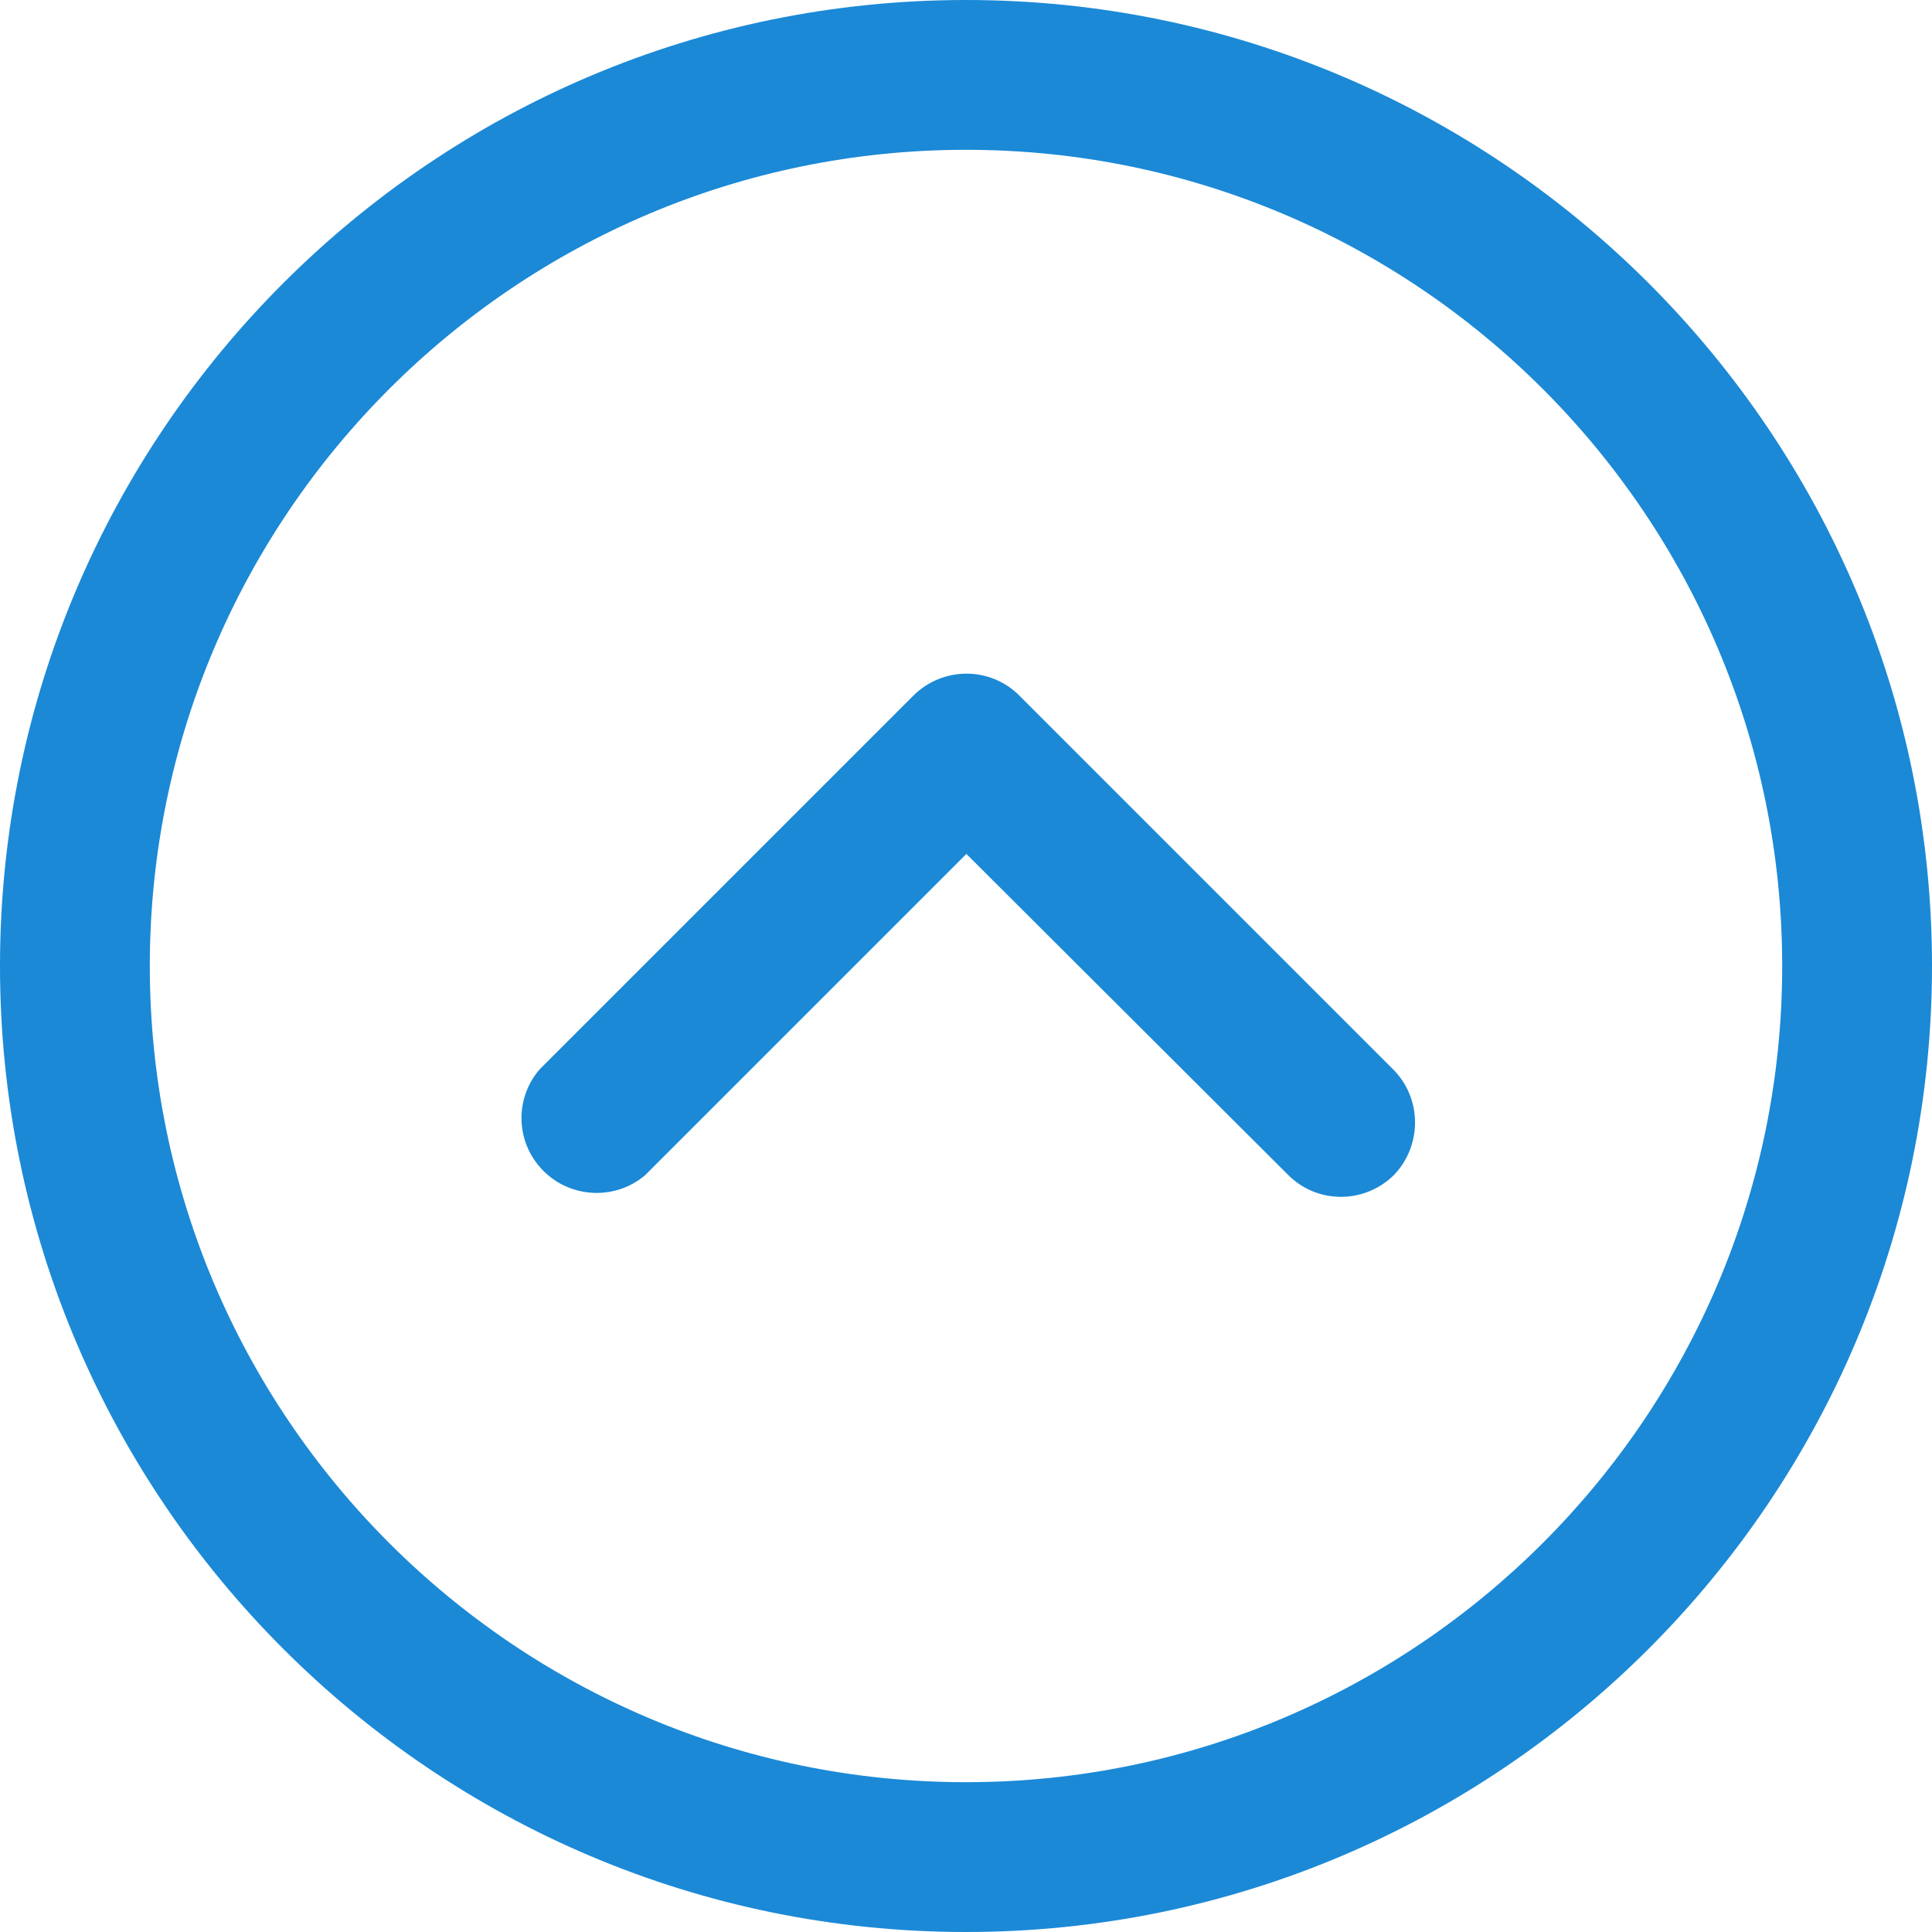
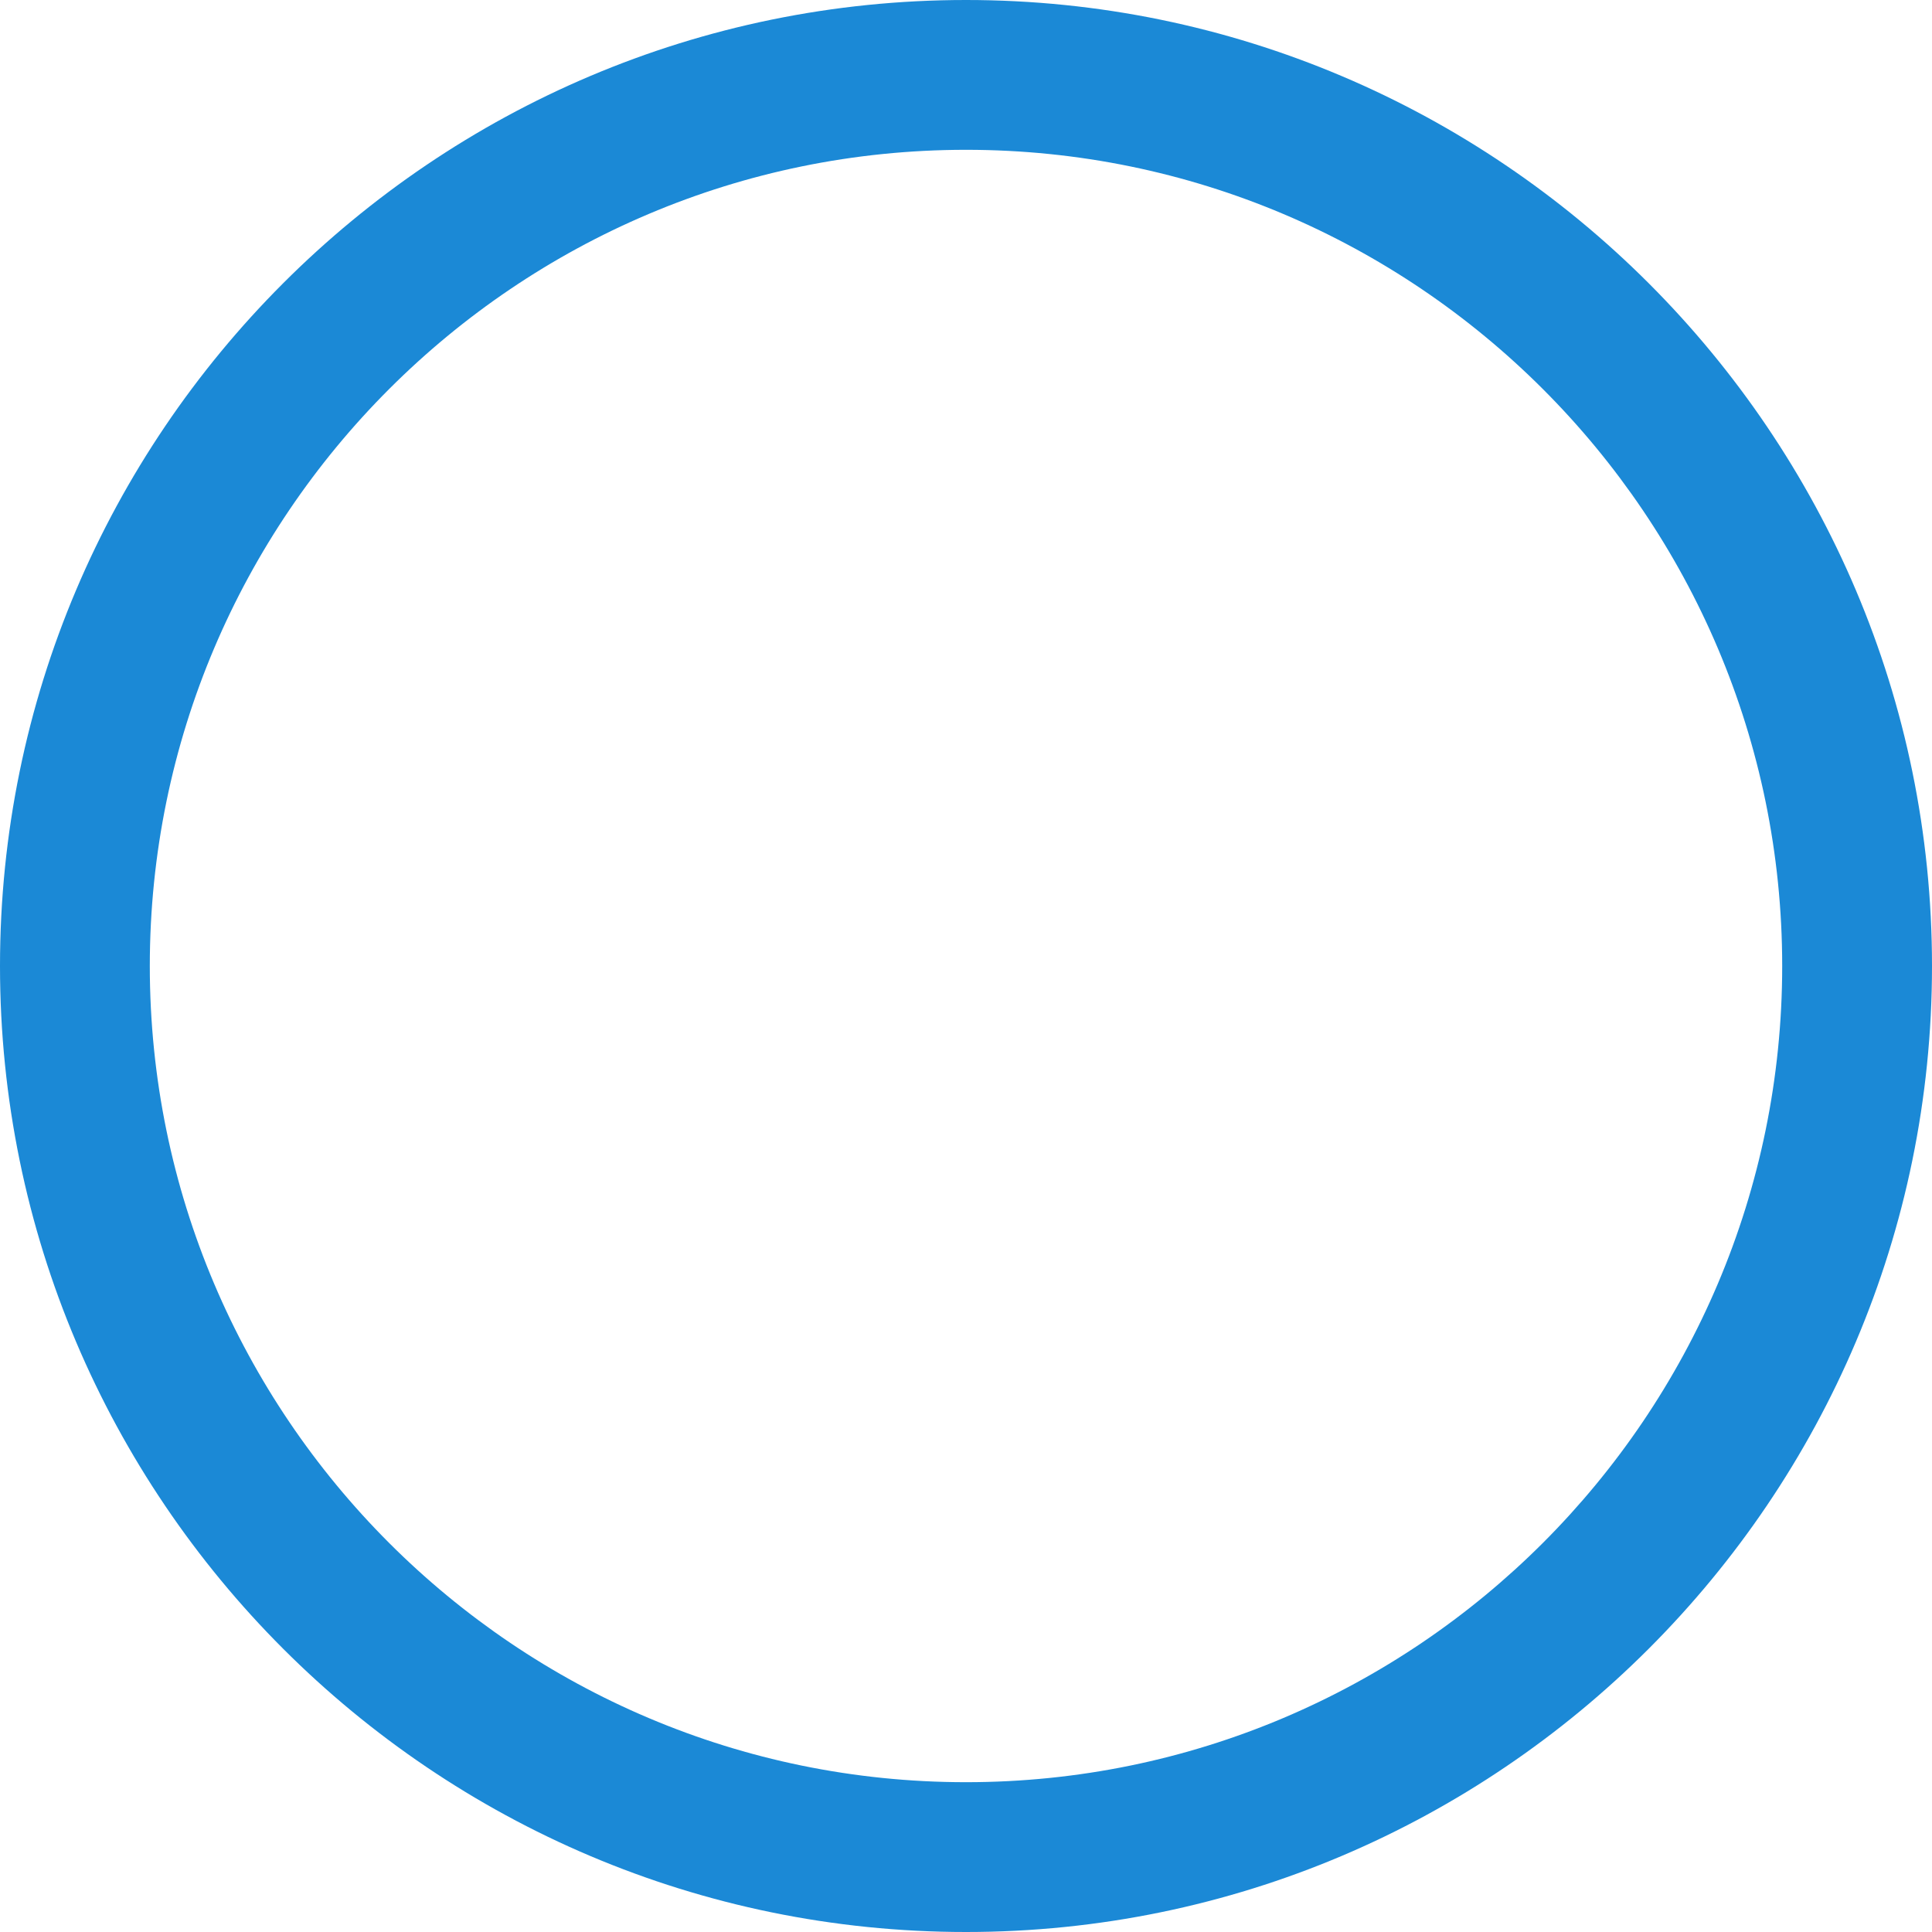
<svg xmlns="http://www.w3.org/2000/svg" version="1.1" id="Capa_1" x="0px" y="0px" viewBox="0 0 512 512" style="enable-background:new 0 0 512 512;" xml:space="preserve">
  <style type="text/css">
	.st0{fill:#1B89D6;}
</style>
  <g>
    <g>
      <path class="st0" d="M256,0C114.8,0,0,114.8,0,256s114.8,256,256,256s256-114.9,256-256S397.2,0,256,0z M256,472.3    c-119.3,0-216.3-97-216.3-216.3S136.7,39.7,256,39.7c119.3,0,216.3,97,216.3,216.3S375.3,472.3,256,472.3z" />
    </g>
  </g>
  <g>
    <g>
-       <path class="st0" d="M369.2,283.4l-99.1-99.1c-7.7-7.7-20.2-7.7-28,0L143,283.4c-6.4,7.4-6.4,18.4,0,25.8c7.1,8.3,19.7,9.3,28,2.2    l85.1-85.1l85.3,85.1c7.7,7.7,20.2,7.7,28,0C376.9,303.6,376.9,291.1,369.2,283.4z" />
-     </g>
+       </g>
  </g>
</svg>